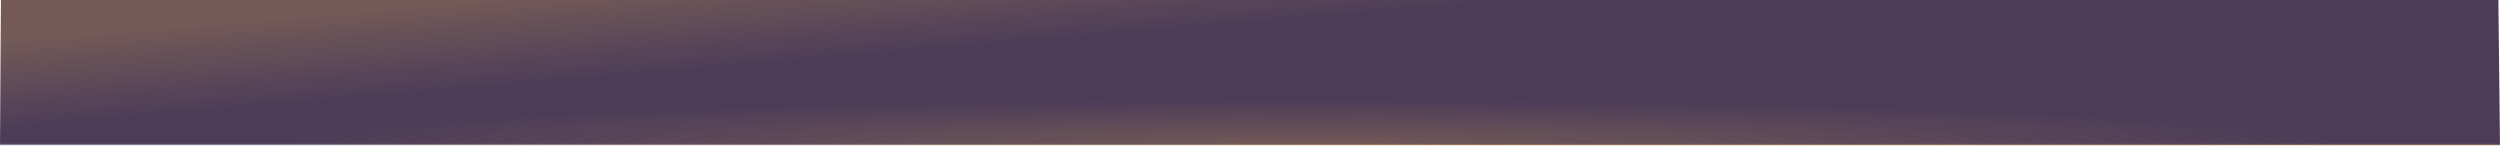
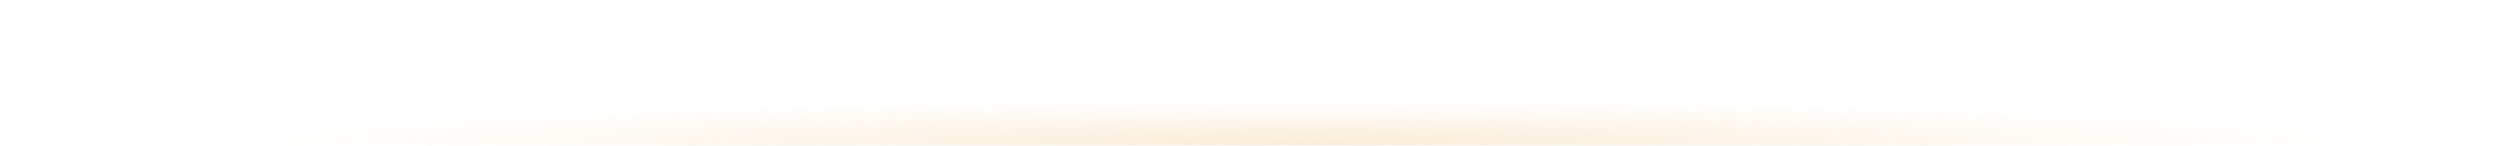
<svg xmlns="http://www.w3.org/2000/svg" width="1512" height="88" viewBox="0 0 1512 88" fill="none">
  <g filter="url(#filter0_b_4006_124)">
    <g filter="url(#filter1_b_4006_124)">
-       <path d="M0.004 88L0.587 0H1511.02L1512 88H0.004Z" fill="#200C2F" fill-opacity="0.8" />
      <path d="M0.004 88L0.587 0H1511.02L1512 88H0.004Z" fill="url(#paint0_radial_4006_124)" fill-opacity="0.32" />
-       <path d="M0.004 88L0.587 0H1511.02L1512 88H0.004Z" fill="url(#paint1_linear_4006_124)" />
    </g>
-     <line y1="87.5" x2="1512" y2="87.5" stroke="url(#paint2_radial_4006_124)" stroke-opacity="0.32" />
  </g>
  <defs>
    <filter id="filter0_b_4006_124" x="-24" y="-24" width="1560" height="136" filterUnits="userSpaceOnUse" color-interpolation-filters="sRGB">
      <feFlood flood-opacity="0" result="BackgroundImageFix" />
      <feGaussianBlur in="BackgroundImageFix" stdDeviation="12" />
      <feComposite in2="SourceAlpha" operator="in" result="effect1_backgroundBlur_4006_124" />
      <feBlend mode="normal" in="SourceGraphic" in2="effect1_backgroundBlur_4006_124" result="shape" />
    </filter>
    <filter id="filter1_b_4006_124" x="-15.996" y="-16" width="1544" height="120" filterUnits="userSpaceOnUse" color-interpolation-filters="sRGB">
      <feFlood flood-opacity="0" result="BackgroundImageFix" />
      <feGaussianBlur in="BackgroundImageFix" stdDeviation="8" />
      <feComposite in2="SourceAlpha" operator="in" result="effect1_backgroundBlur_4006_124" />
      <feBlend mode="normal" in="SourceGraphic" in2="effect1_backgroundBlur_4006_124" result="shape" />
    </filter>
    <radialGradient id="paint0_radial_4006_124" cx="0" cy="0" r="1" gradientUnits="userSpaceOnUse" gradientTransform="translate(791.239 86.679) rotate(90) scale(37.09 876.926)">
      <stop stop-color="#EDB355" stop-opacity="0.72" />
      <stop offset="0.71" stop-color="#EDB355" stop-opacity="0" />
    </radialGradient>
    <linearGradient id="paint1_linear_4006_124" x1="694.317" y1="20.888" x2="689.839" y2="-32.26" gradientUnits="userSpaceOnUse">
      <stop stop-color="#EDB355" stop-opacity="0" />
      <stop offset="1" stop-color="#EDB355" stop-opacity="0.24" />
    </linearGradient>
    <radialGradient id="paint2_radial_4006_124" cx="0" cy="0" r="1" gradientUnits="userSpaceOnUse" gradientTransform="translate(-1.602 88) rotate(0.038) scale(1513.6 1.48)">
      <stop offset="0.504" stop-color="white" />
      <stop offset="1" stop-color="#EDB355" />
    </radialGradient>
  </defs>
</svg>